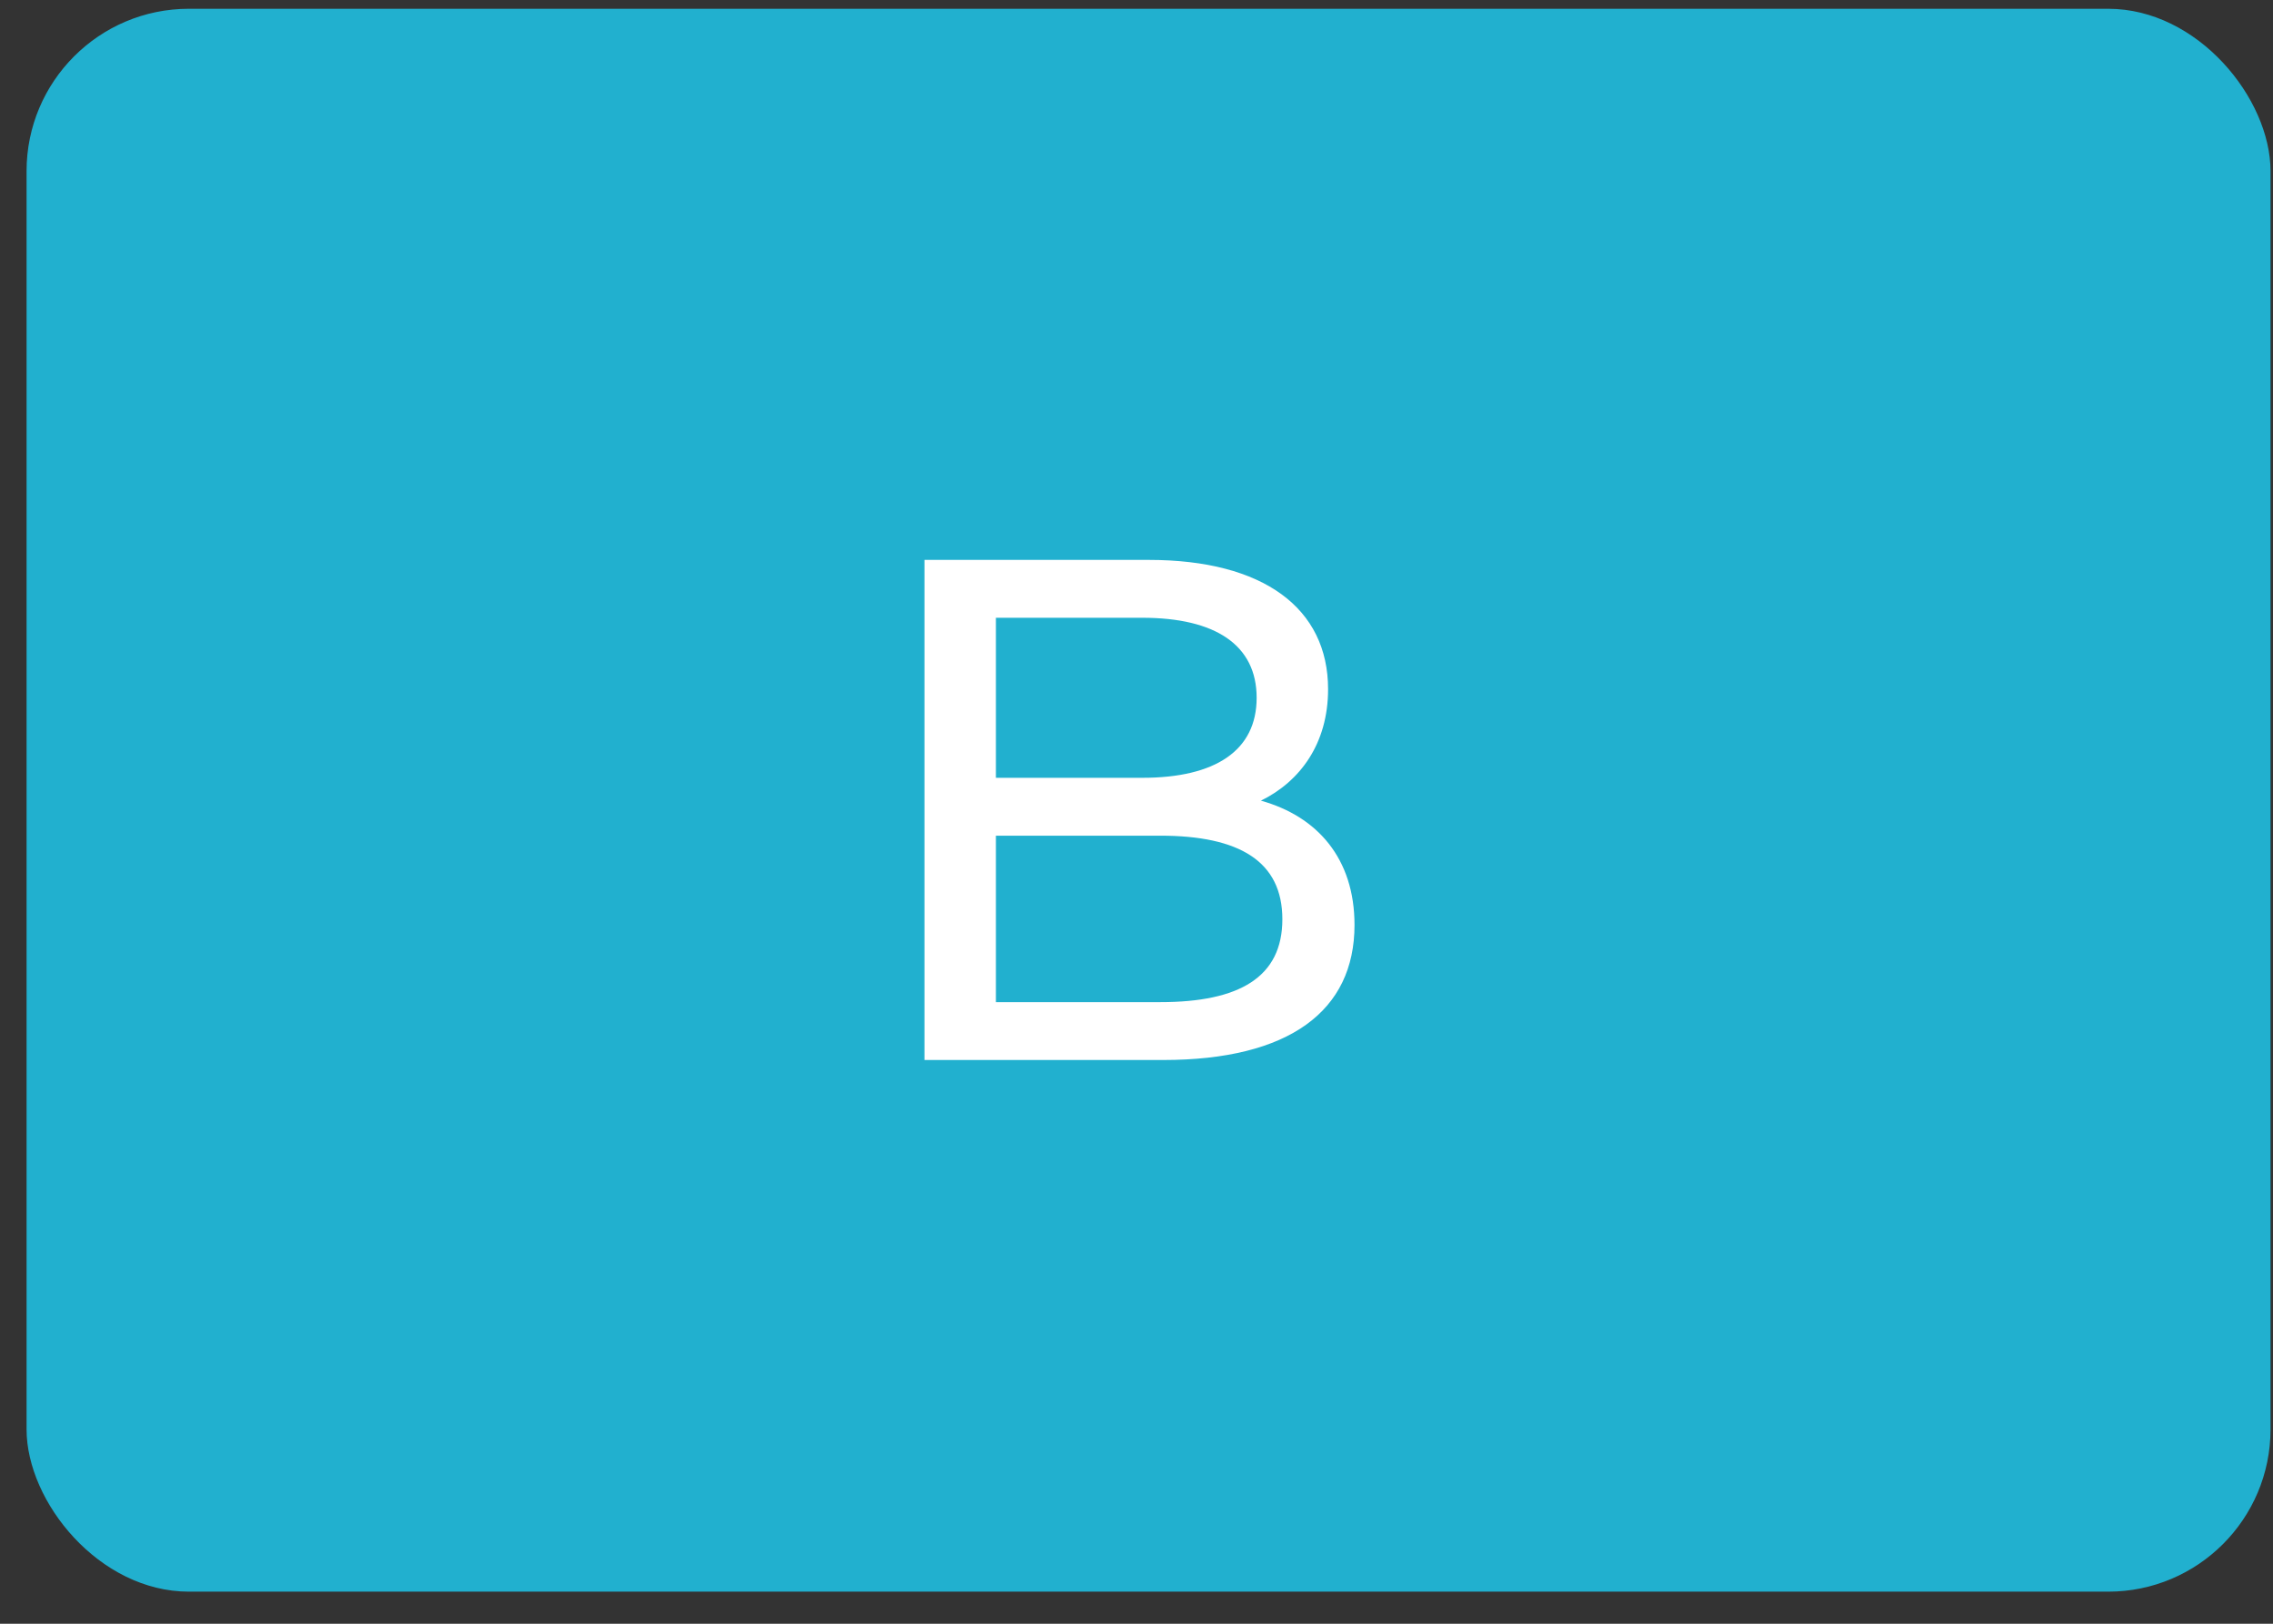
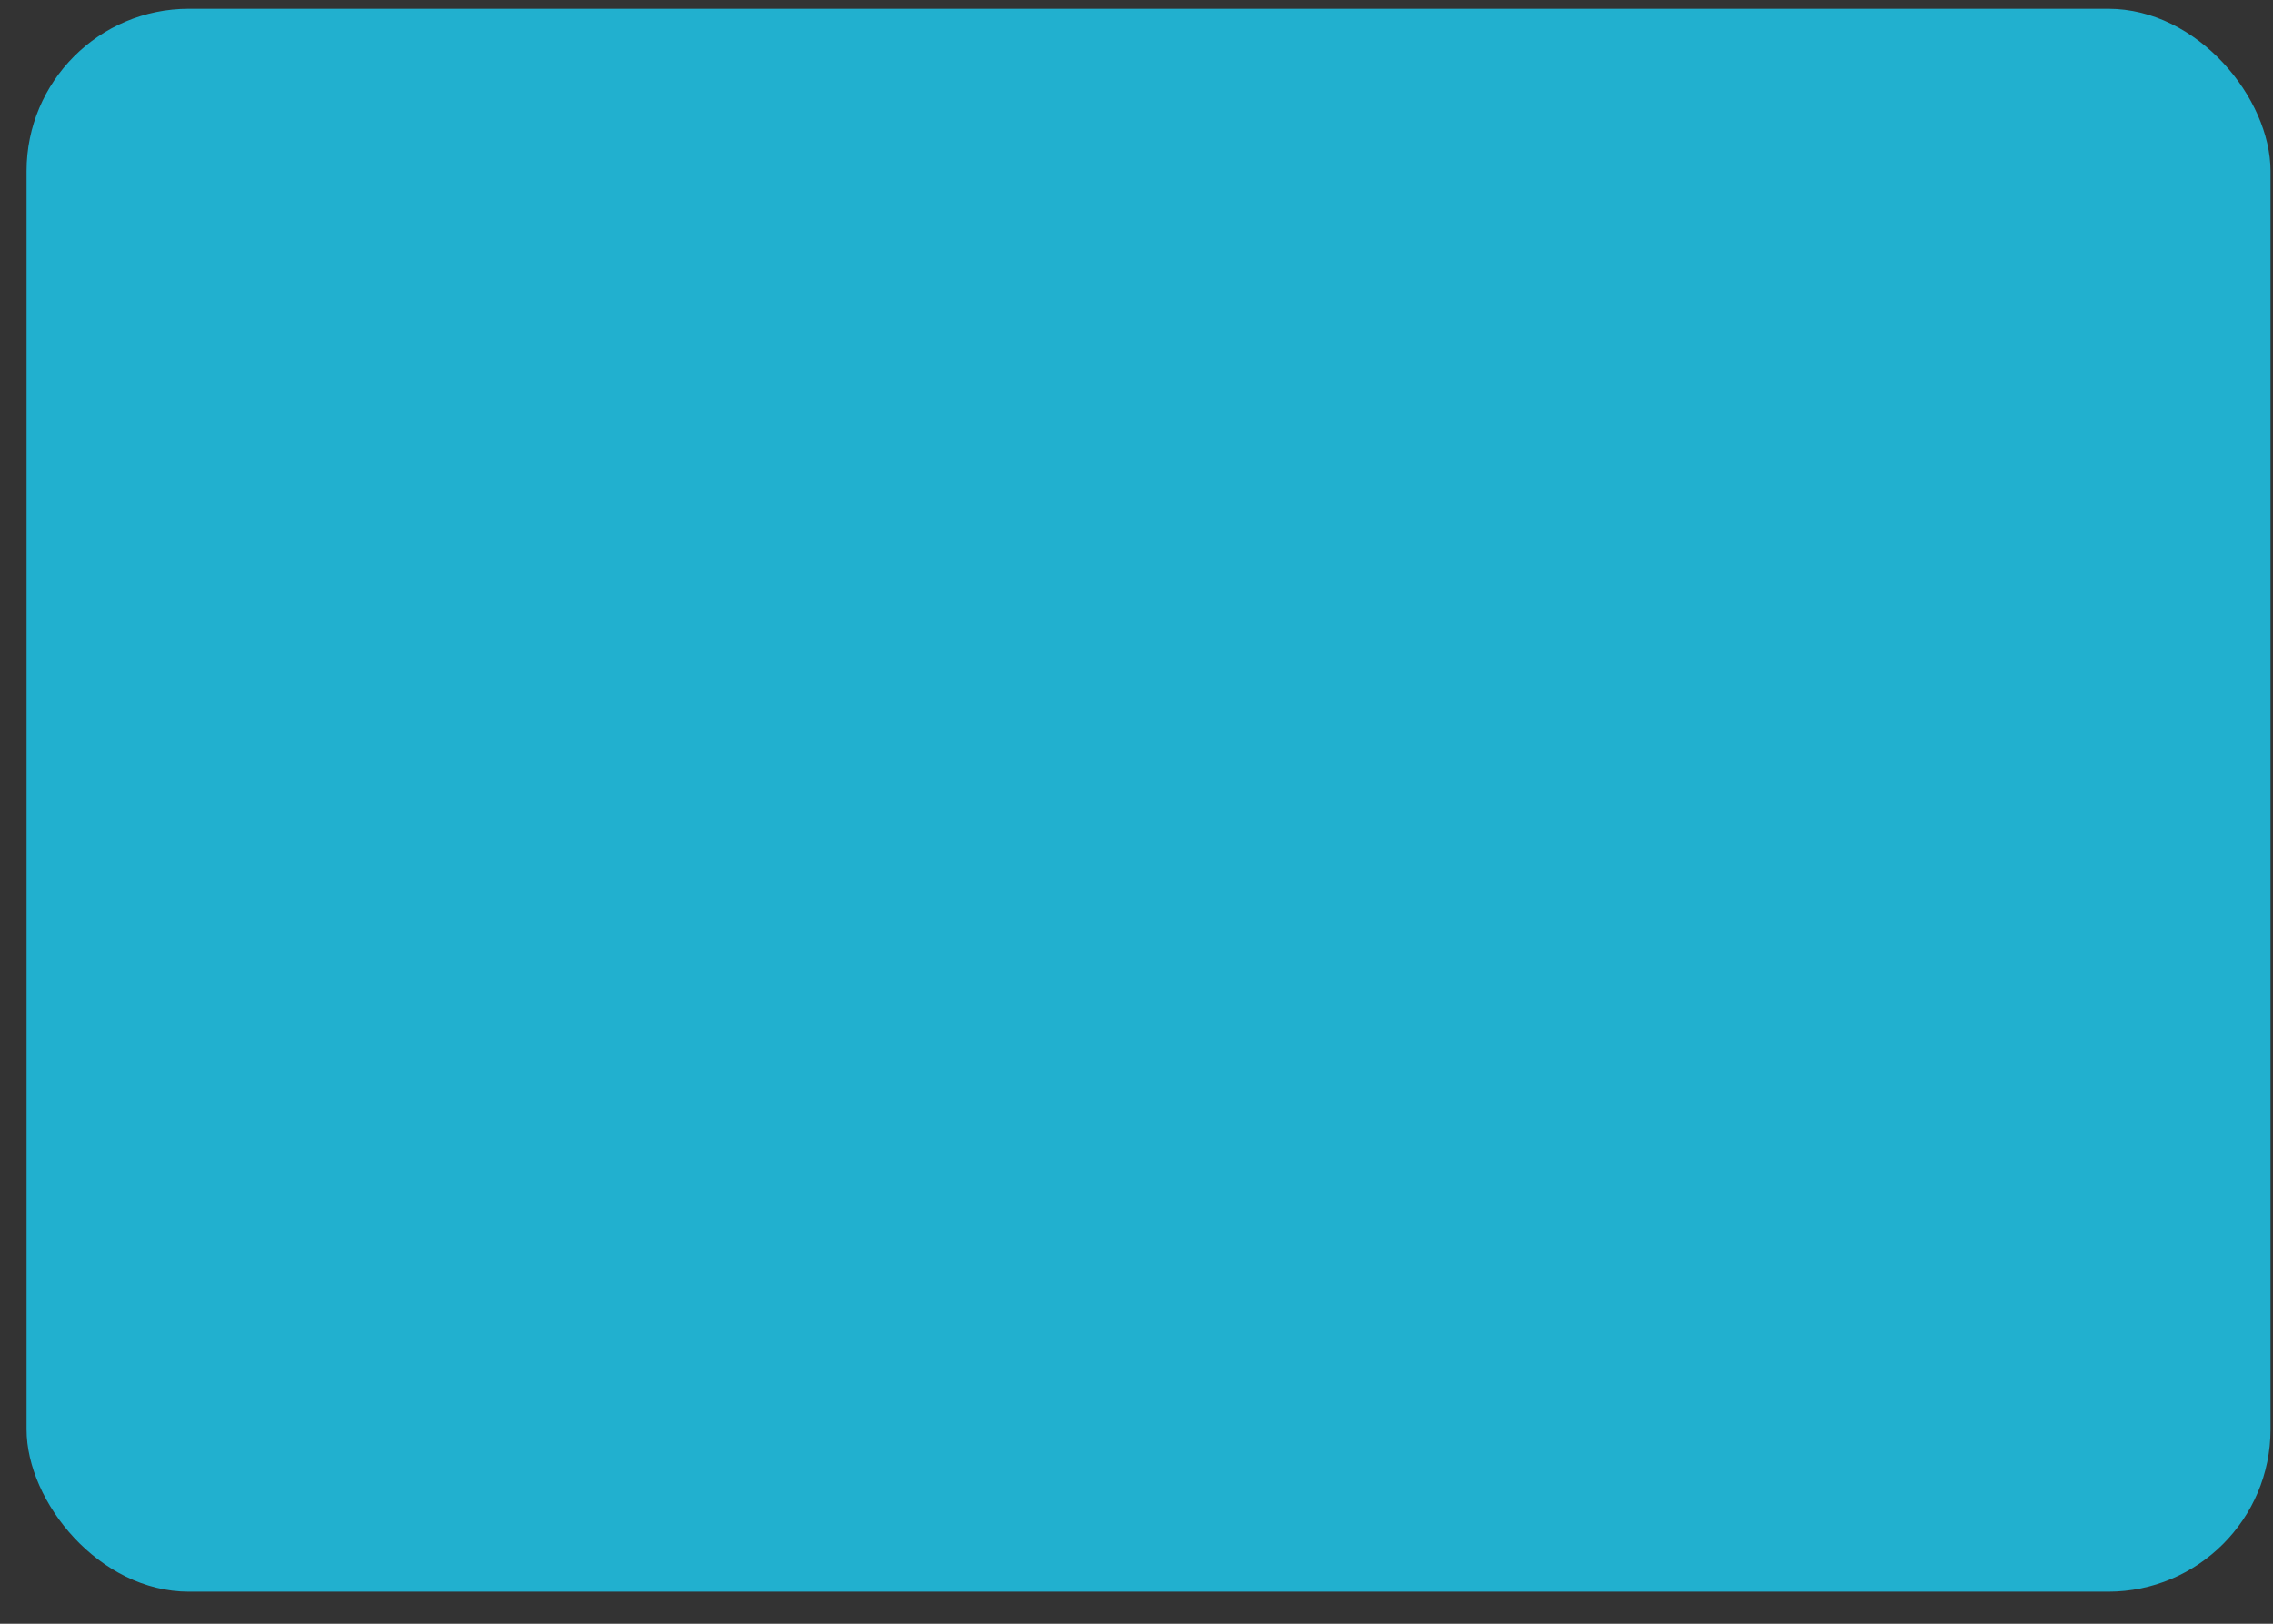
<svg xmlns="http://www.w3.org/2000/svg" width="70" height="50" viewBox="0 0 70 50" fill="none">
  <rect x="0" y="0" width="70" height="50" fill="#333333" stroke="none" />
  <rect x="0.818" y="0.27" width="69.106" height="48.742" rx="5" fill="#21B0CF" />
-   <path d="M38.832 24.655C40.042 24.061 40.9 22.895 40.9 21.223C40.9 18.737 38.92 17.241 35.378 17.241H28.47V32.641H35.818C39.712 32.641 41.714 31.123 41.714 28.483C41.714 26.437 40.57 25.139 38.832 24.655ZM35.18 19.023C37.424 19.023 38.7 19.859 38.7 21.487C38.7 23.115 37.424 23.951 35.18 23.951H30.67V19.023H35.18ZM35.73 30.859H30.67V25.733H35.73C38.172 25.733 39.492 26.525 39.492 28.307C39.492 30.089 38.172 30.859 35.73 30.859Z" fill="white" />
</svg>